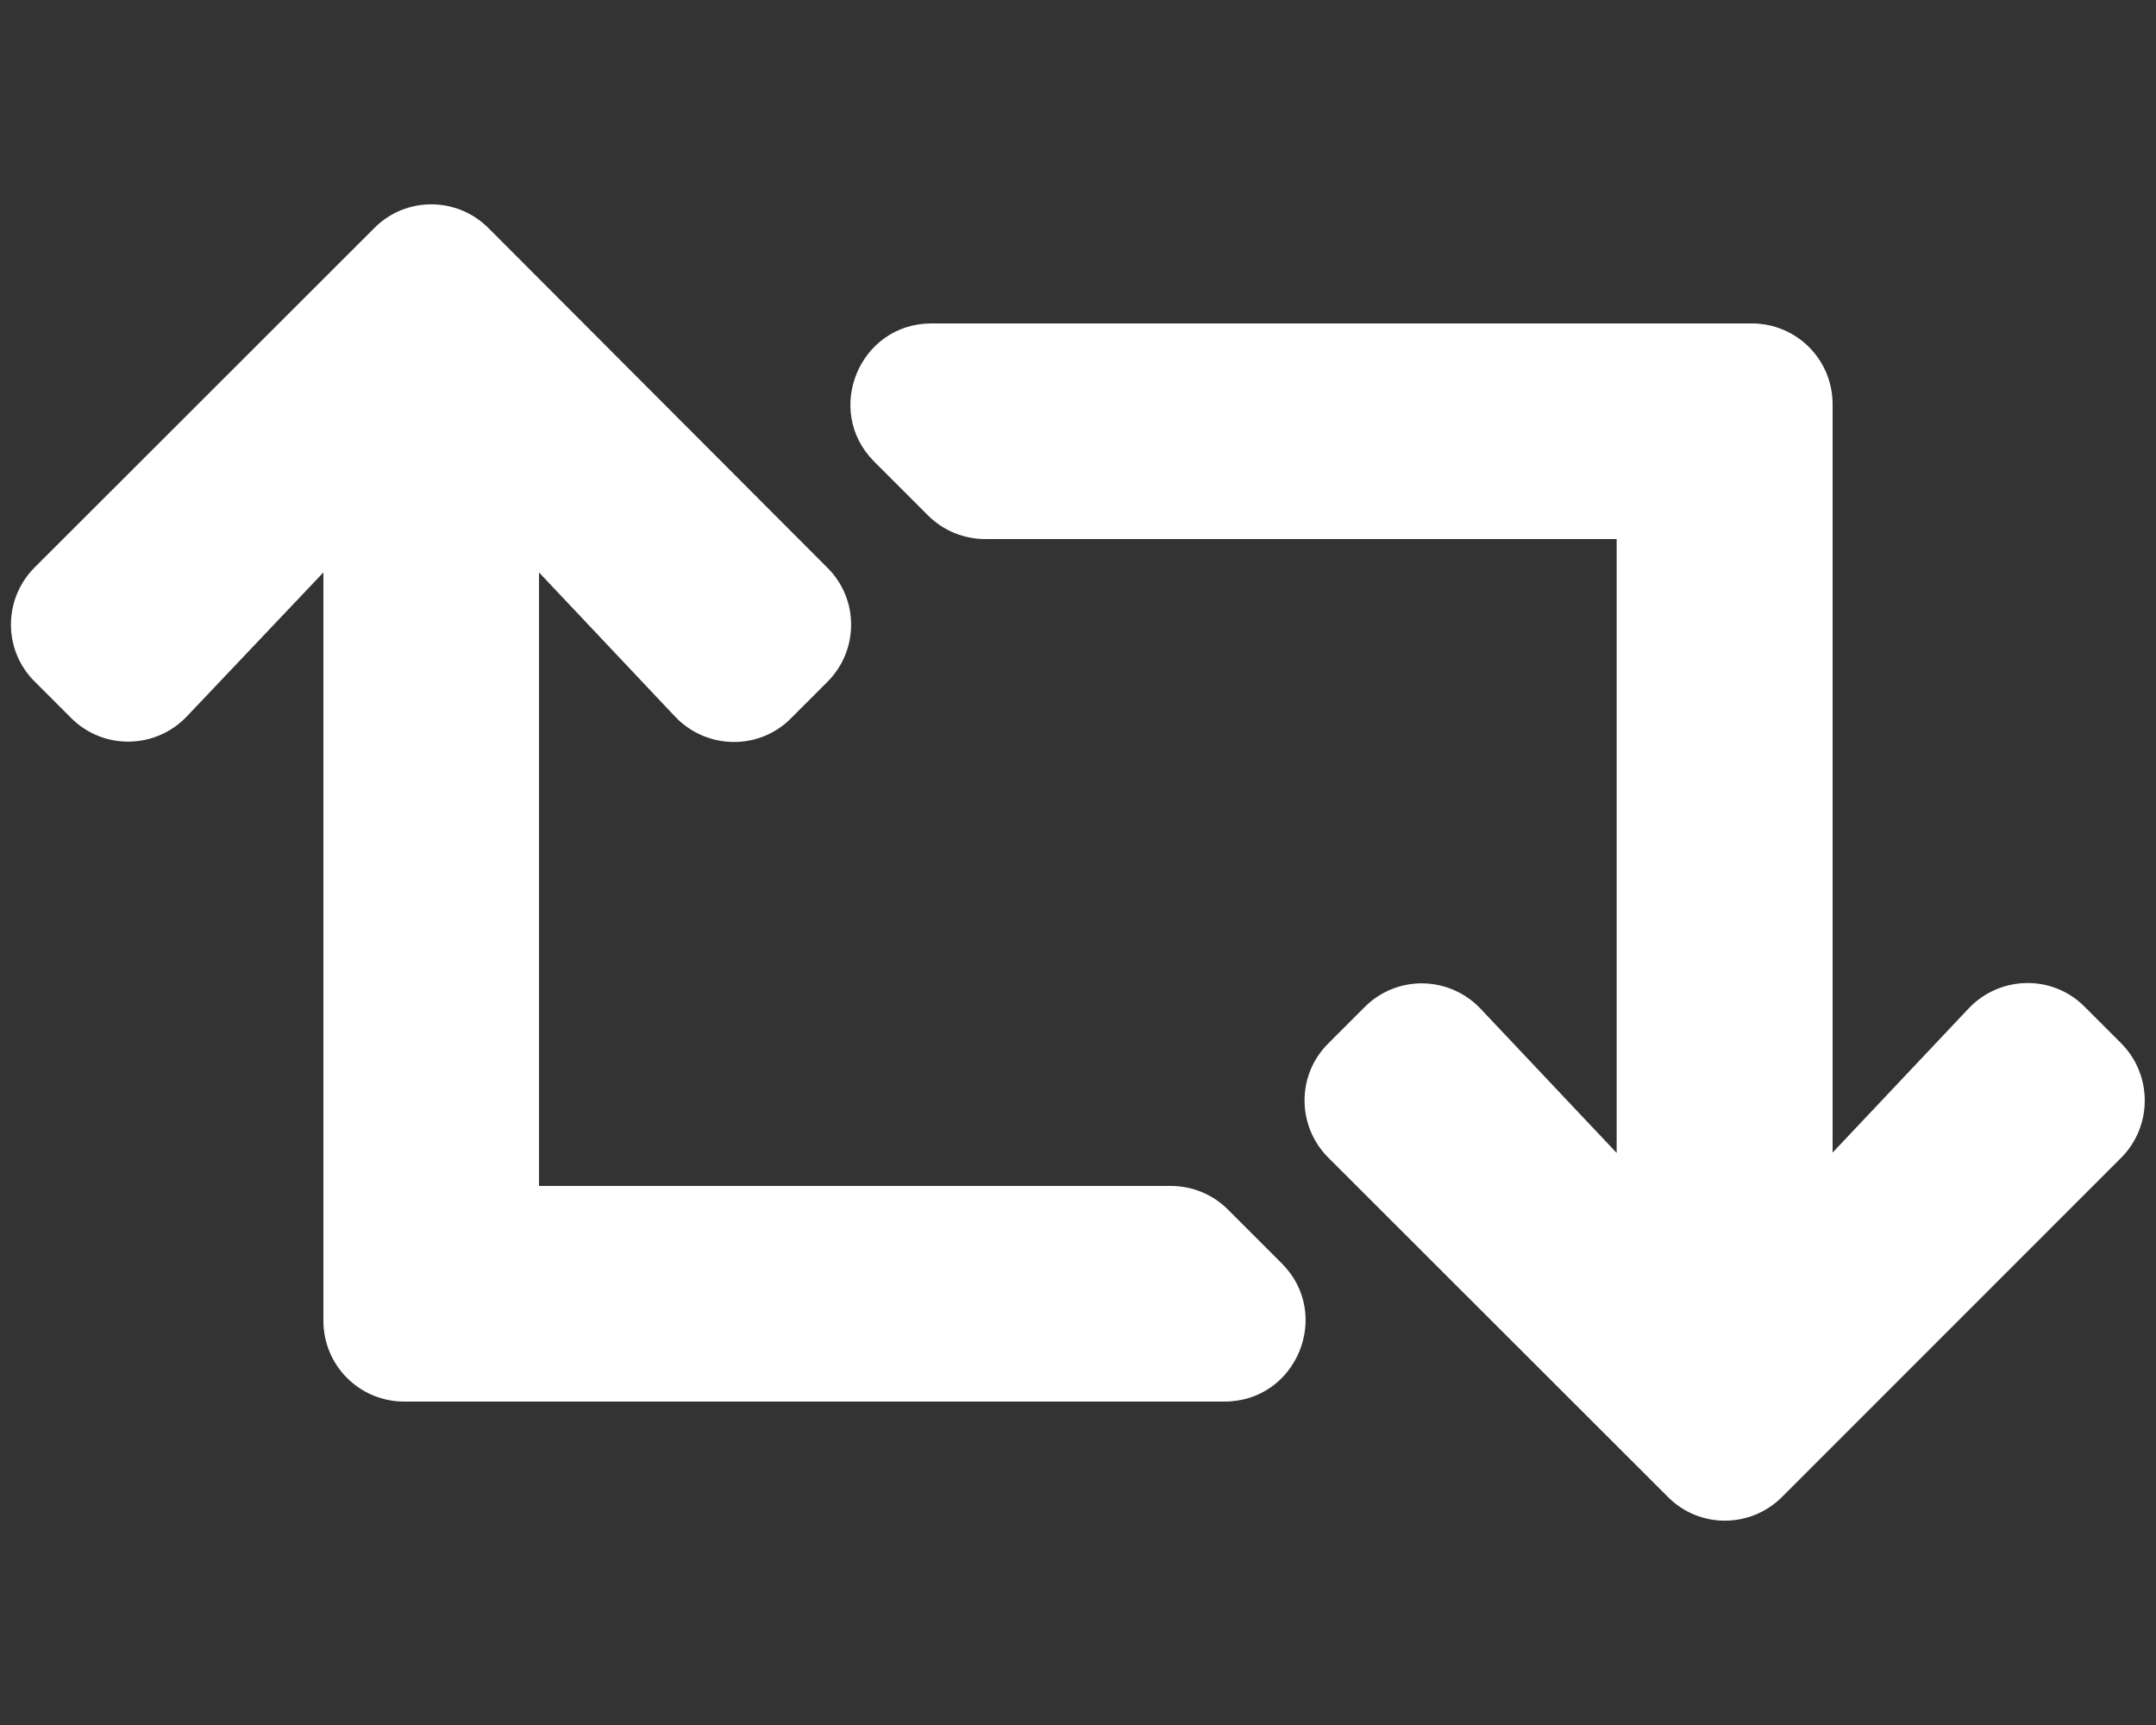
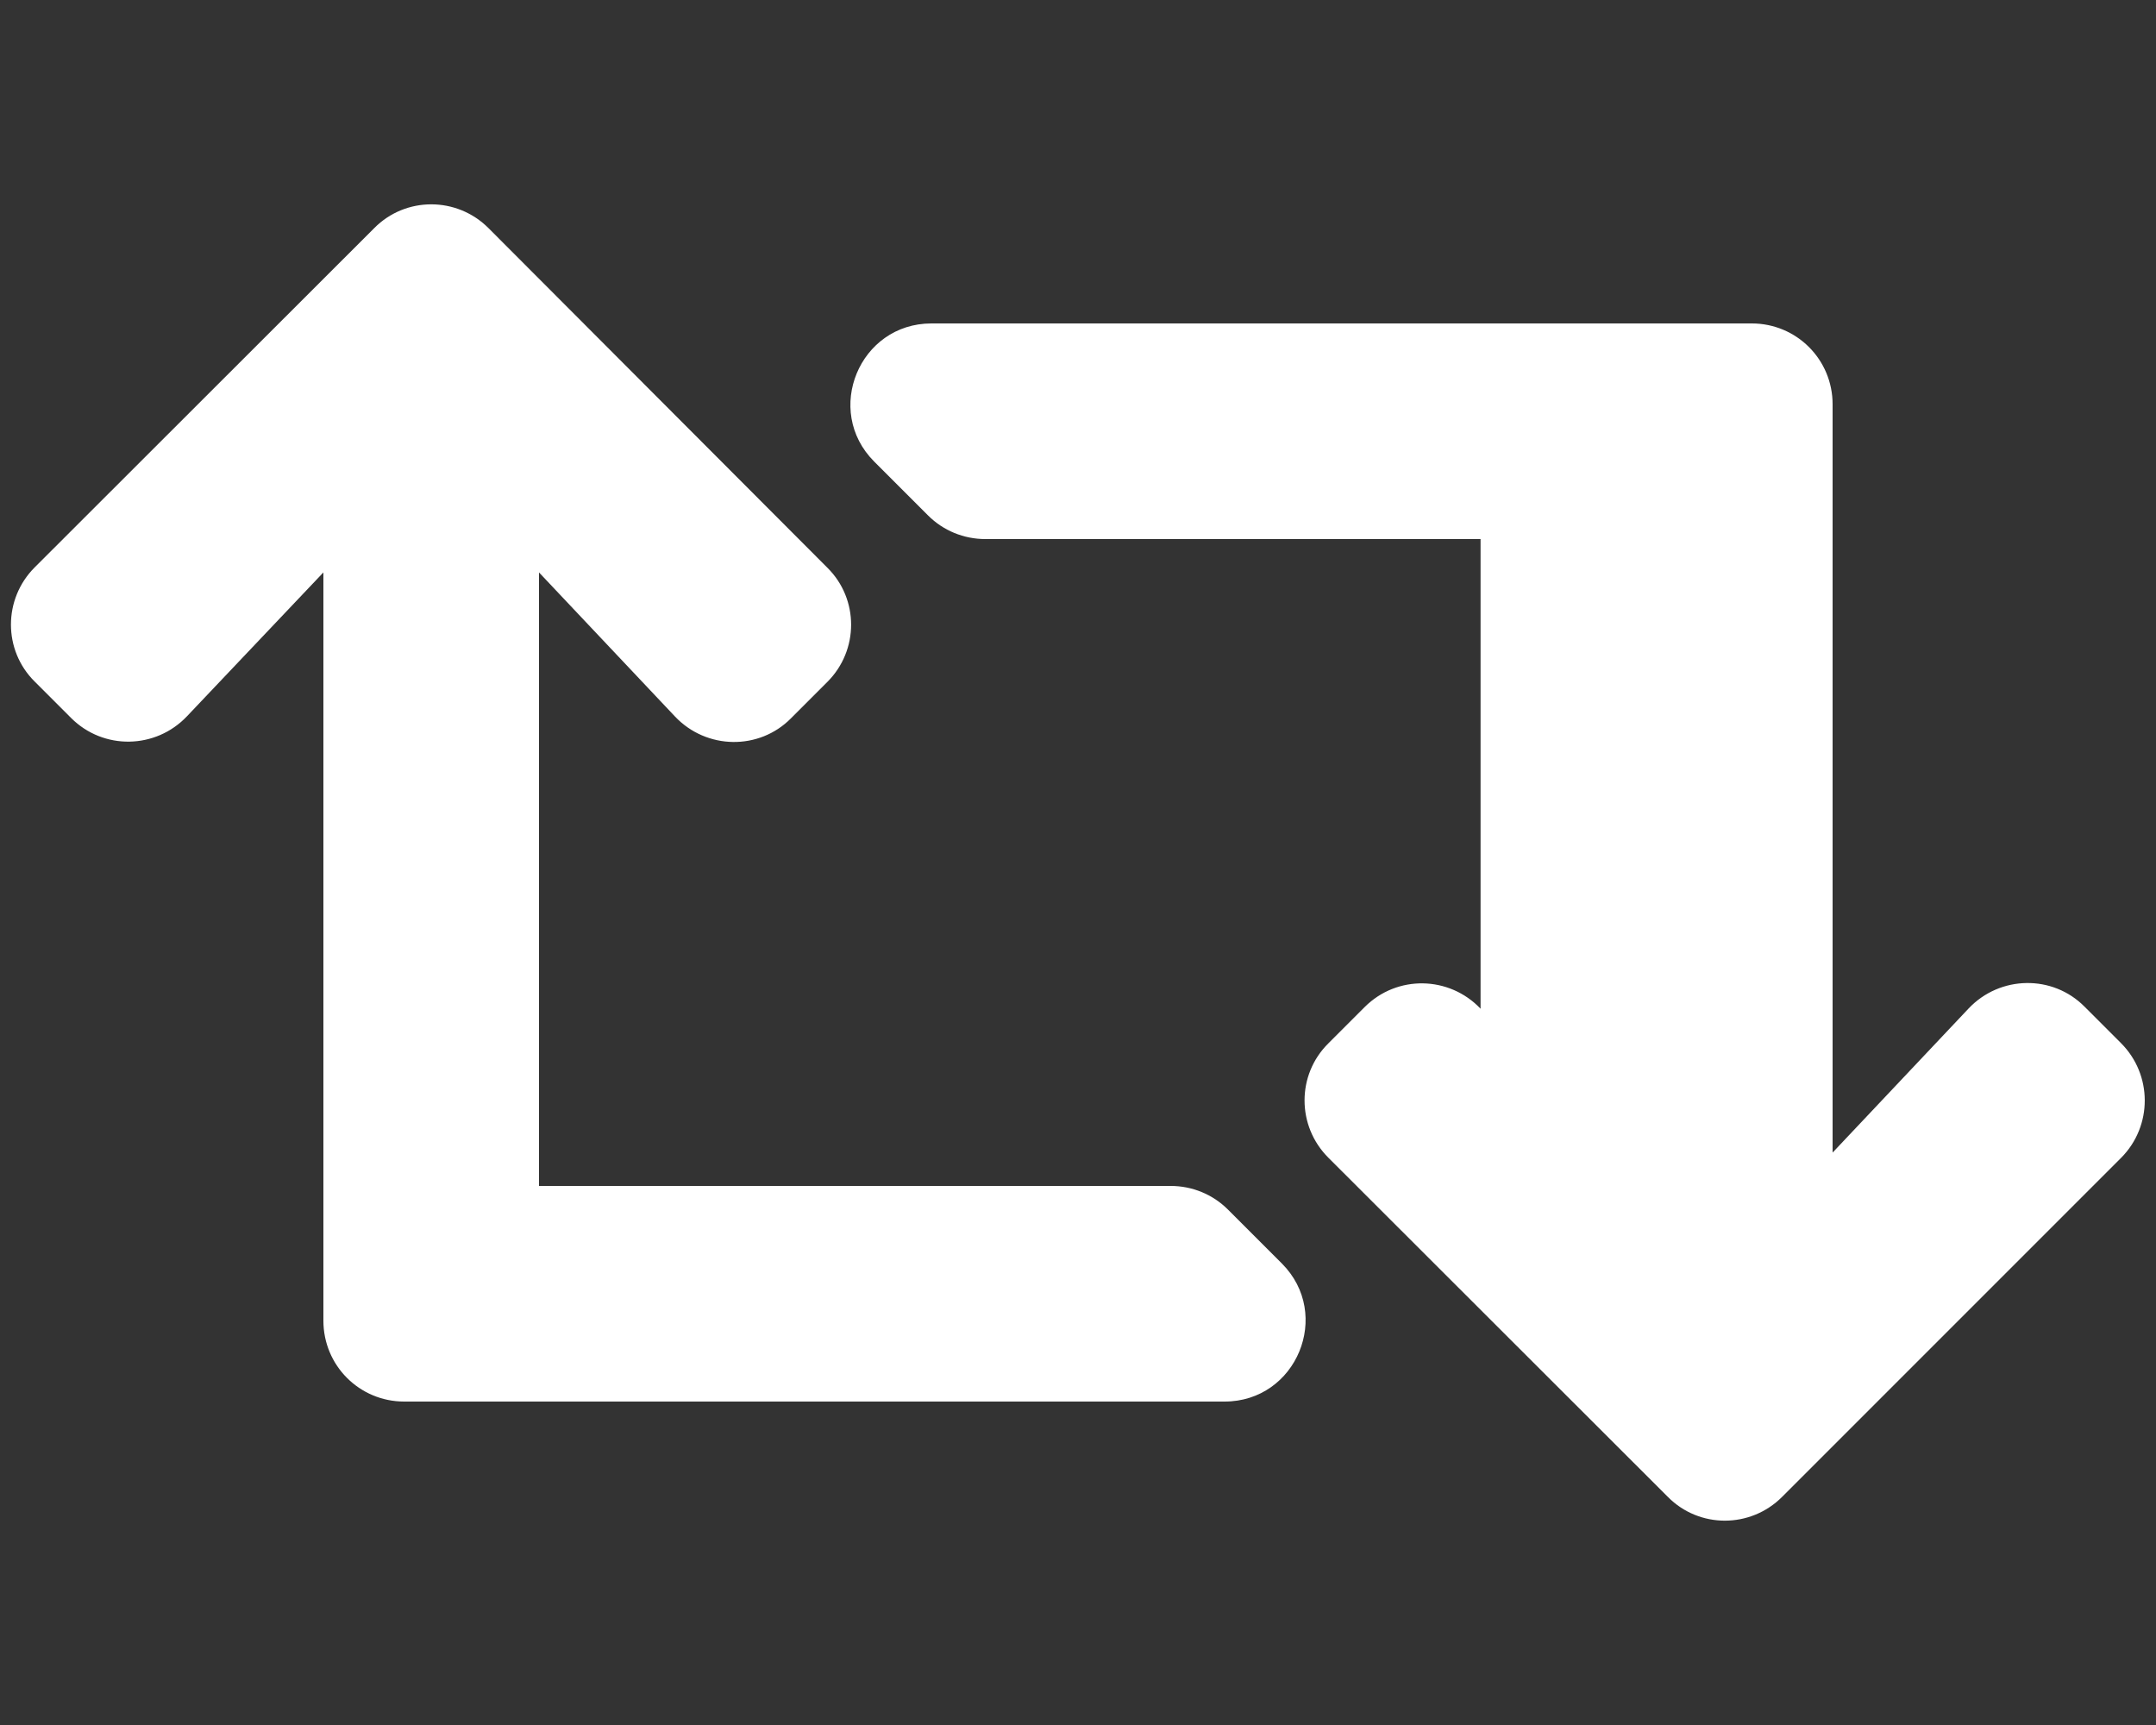
<svg xmlns="http://www.w3.org/2000/svg" version="1.1" id="レイヤー_1" x="0px" y="0px" viewBox="0 0 640 512" style="enable-background:new 0 0 640 512;" xml:space="preserve">
  <rect x="0" y="0" width="640" height="512" fill="#333333" stroke="none" />
  <style type="text/css">
	.st0{fill:#FFFFFF;}
</style>
-   <path class="st0" d="M629.7,343.6L529,444.3c-9.4,9.4-24.6,9.4-33.9,0L394.3,343.6c-9.4-9.4-9.4-24.6,0-33.9l10.8-10.8  c9.6-9.6,25.1-9.3,34.4,0.5l40.4,42.8V160H292.5c-6.4,0-12.5-2.5-17-7l-16-16c-15.1-15.1-4.4-41,17-41H520c13.3,0,24,10.7,24,24  v222.1l40.4-42.8c9.3-9.8,24.9-10.1,34.4-0.5l10.8,10.8C639,319,639,334.2,629.7,343.6L629.7,343.6z M364.5,359  c-4.5-4.5-10.6-7-17-7H160V169.9l40.4,42.8c9.3,9.8,24.9,10.1,34.4,0.5l10.8-10.8c9.4-9.4,9.4-24.6,0-33.9L145,67.7  c-9.4-9.4-24.6-9.4-33.9,0L10.3,168.4c-9.4,9.4-9.4,24.6,0,33.9l10.8,10.8c9.6,9.6,25.1,9.3,34.4-0.5L96,169.9V392  c0,13.3,10.7,24,24,24h243.5c21.4,0,32.1-25.9,17-41L364.5,359L364.5,359z" />
+   <path class="st0" d="M629.7,343.6L529,444.3c-9.4,9.4-24.6,9.4-33.9,0L394.3,343.6c-9.4-9.4-9.4-24.6,0-33.9l10.8-10.8  c9.6-9.6,25.1-9.3,34.4,0.5V160H292.5c-6.4,0-12.5-2.5-17-7l-16-16c-15.1-15.1-4.4-41,17-41H520c13.3,0,24,10.7,24,24  v222.1l40.4-42.8c9.3-9.8,24.9-10.1,34.4-0.5l10.8,10.8C639,319,639,334.2,629.7,343.6L629.7,343.6z M364.5,359  c-4.5-4.5-10.6-7-17-7H160V169.9l40.4,42.8c9.3,9.8,24.9,10.1,34.4,0.5l10.8-10.8c9.4-9.4,9.4-24.6,0-33.9L145,67.7  c-9.4-9.4-24.6-9.4-33.9,0L10.3,168.4c-9.4,9.4-9.4,24.6,0,33.9l10.8,10.8c9.6,9.6,25.1,9.3,34.4-0.5L96,169.9V392  c0,13.3,10.7,24,24,24h243.5c21.4,0,32.1-25.9,17-41L364.5,359L364.5,359z" />
</svg>